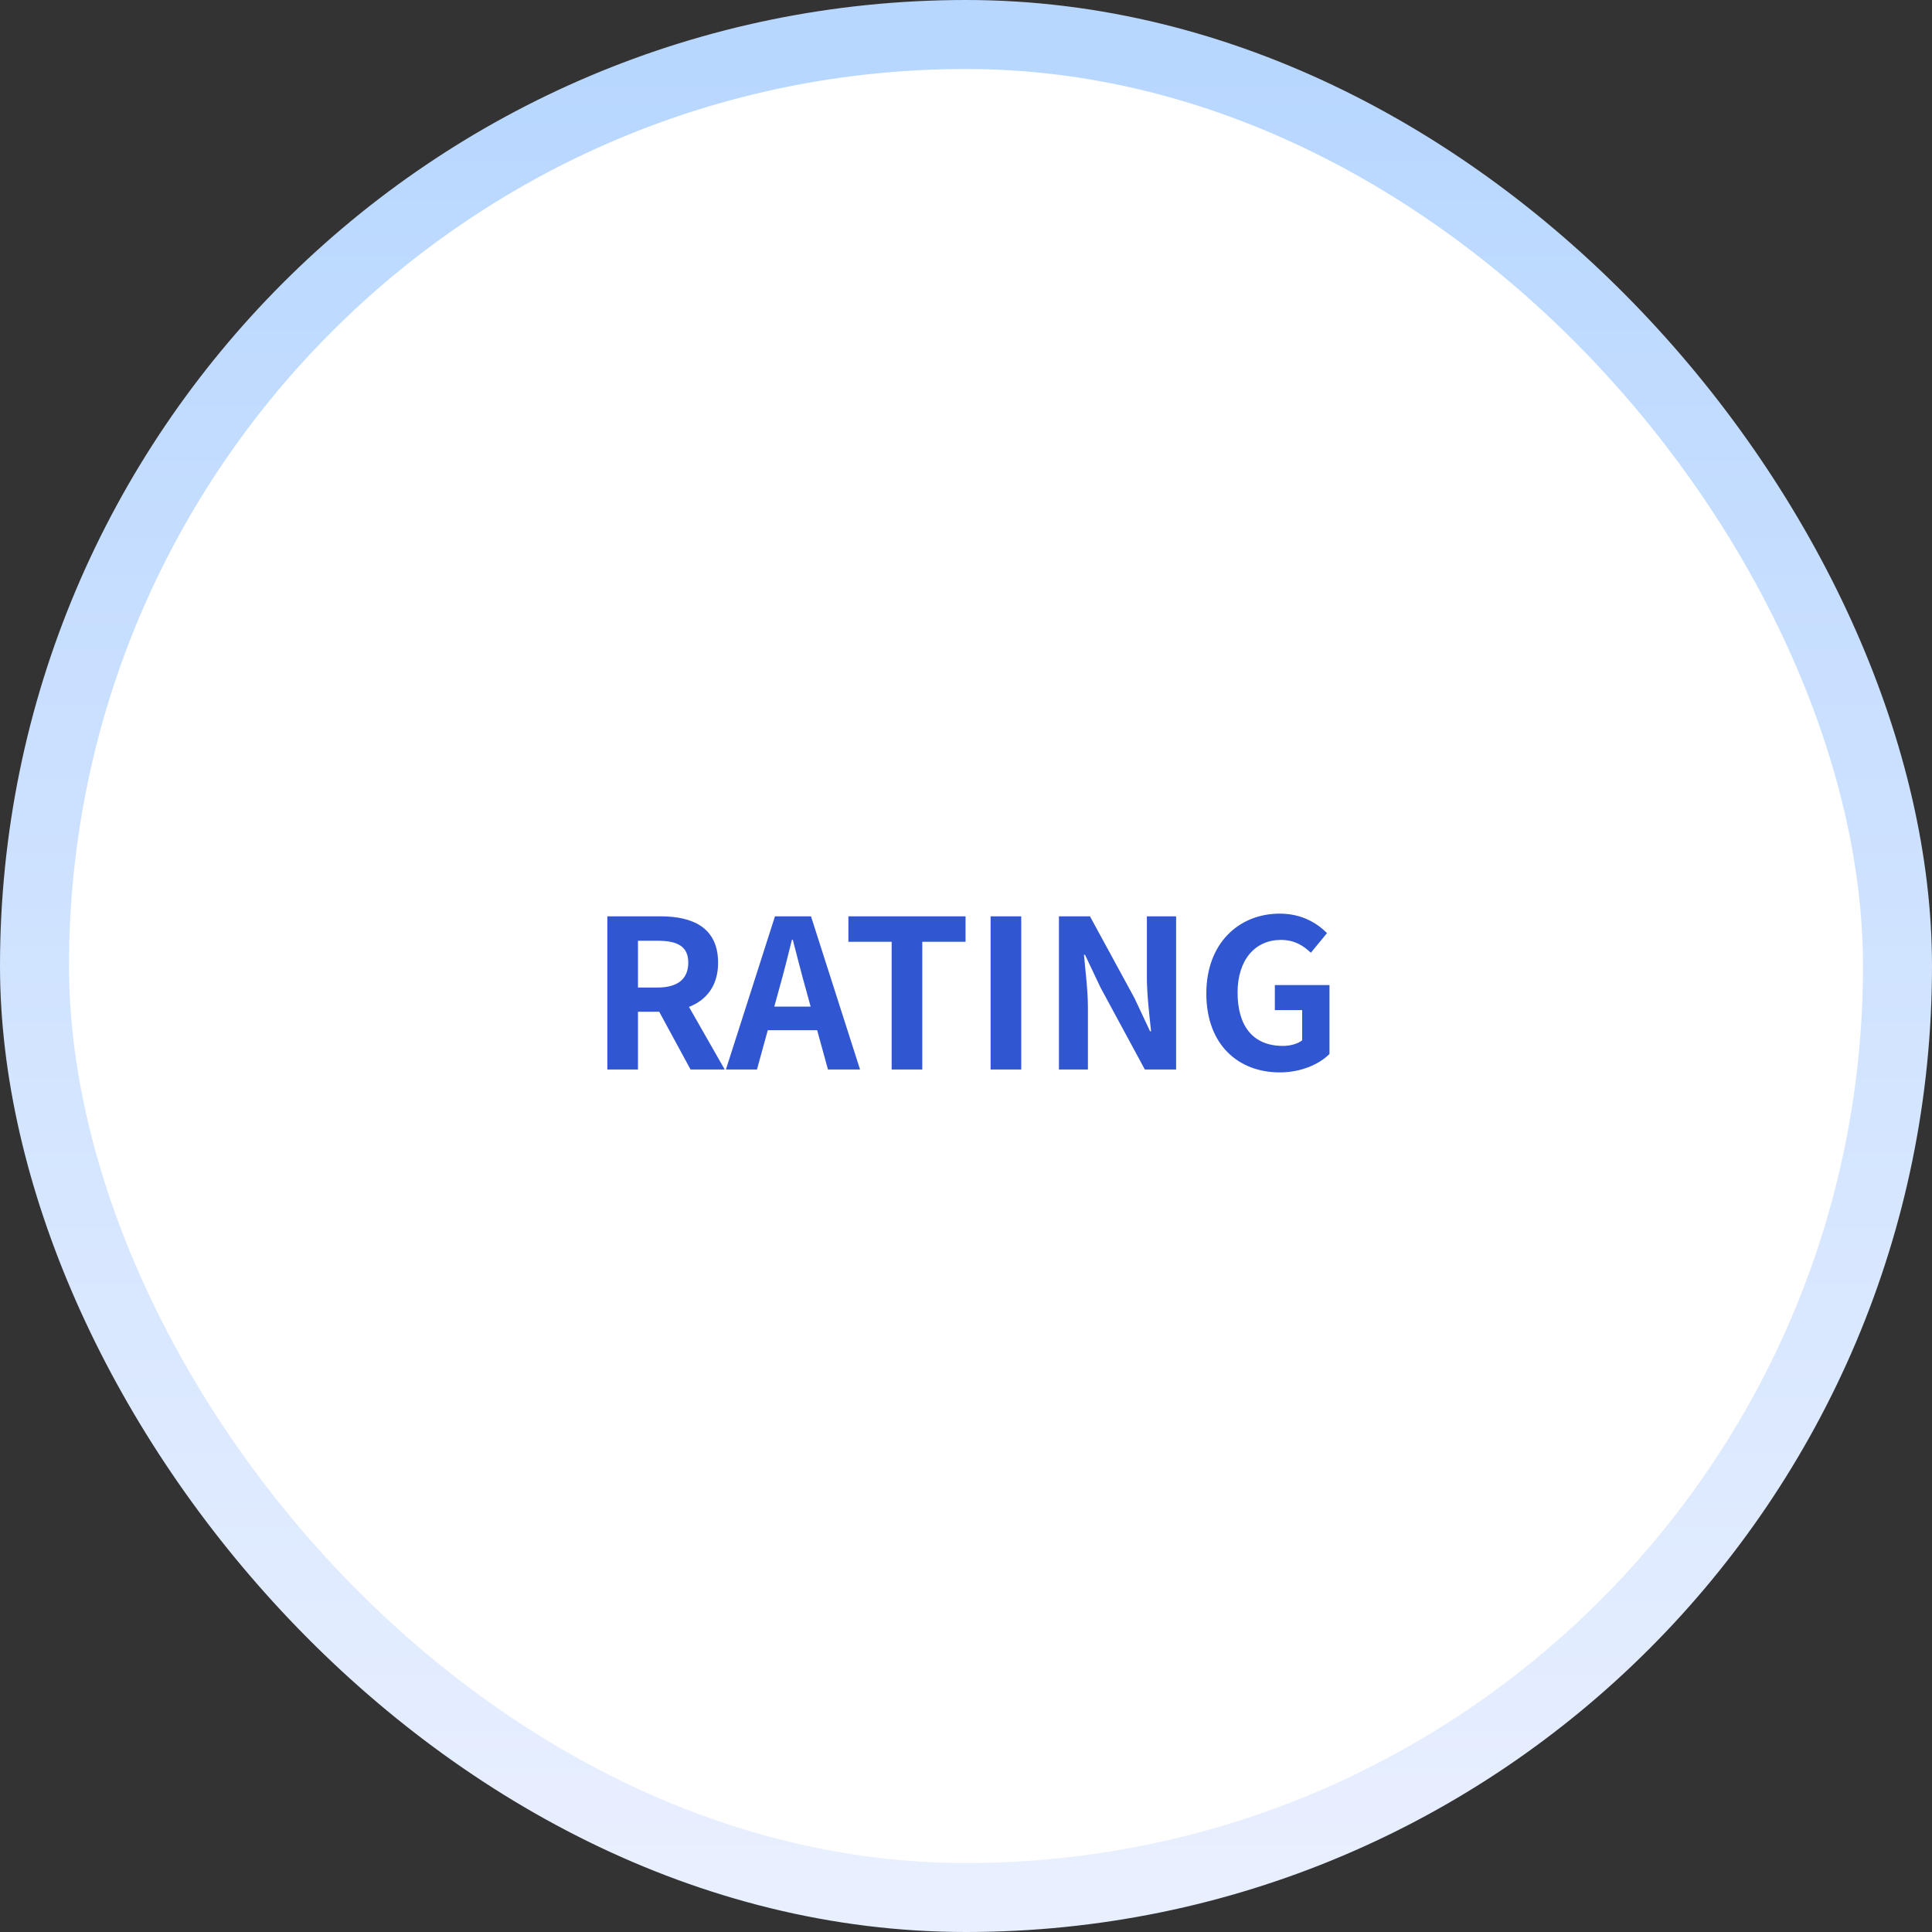
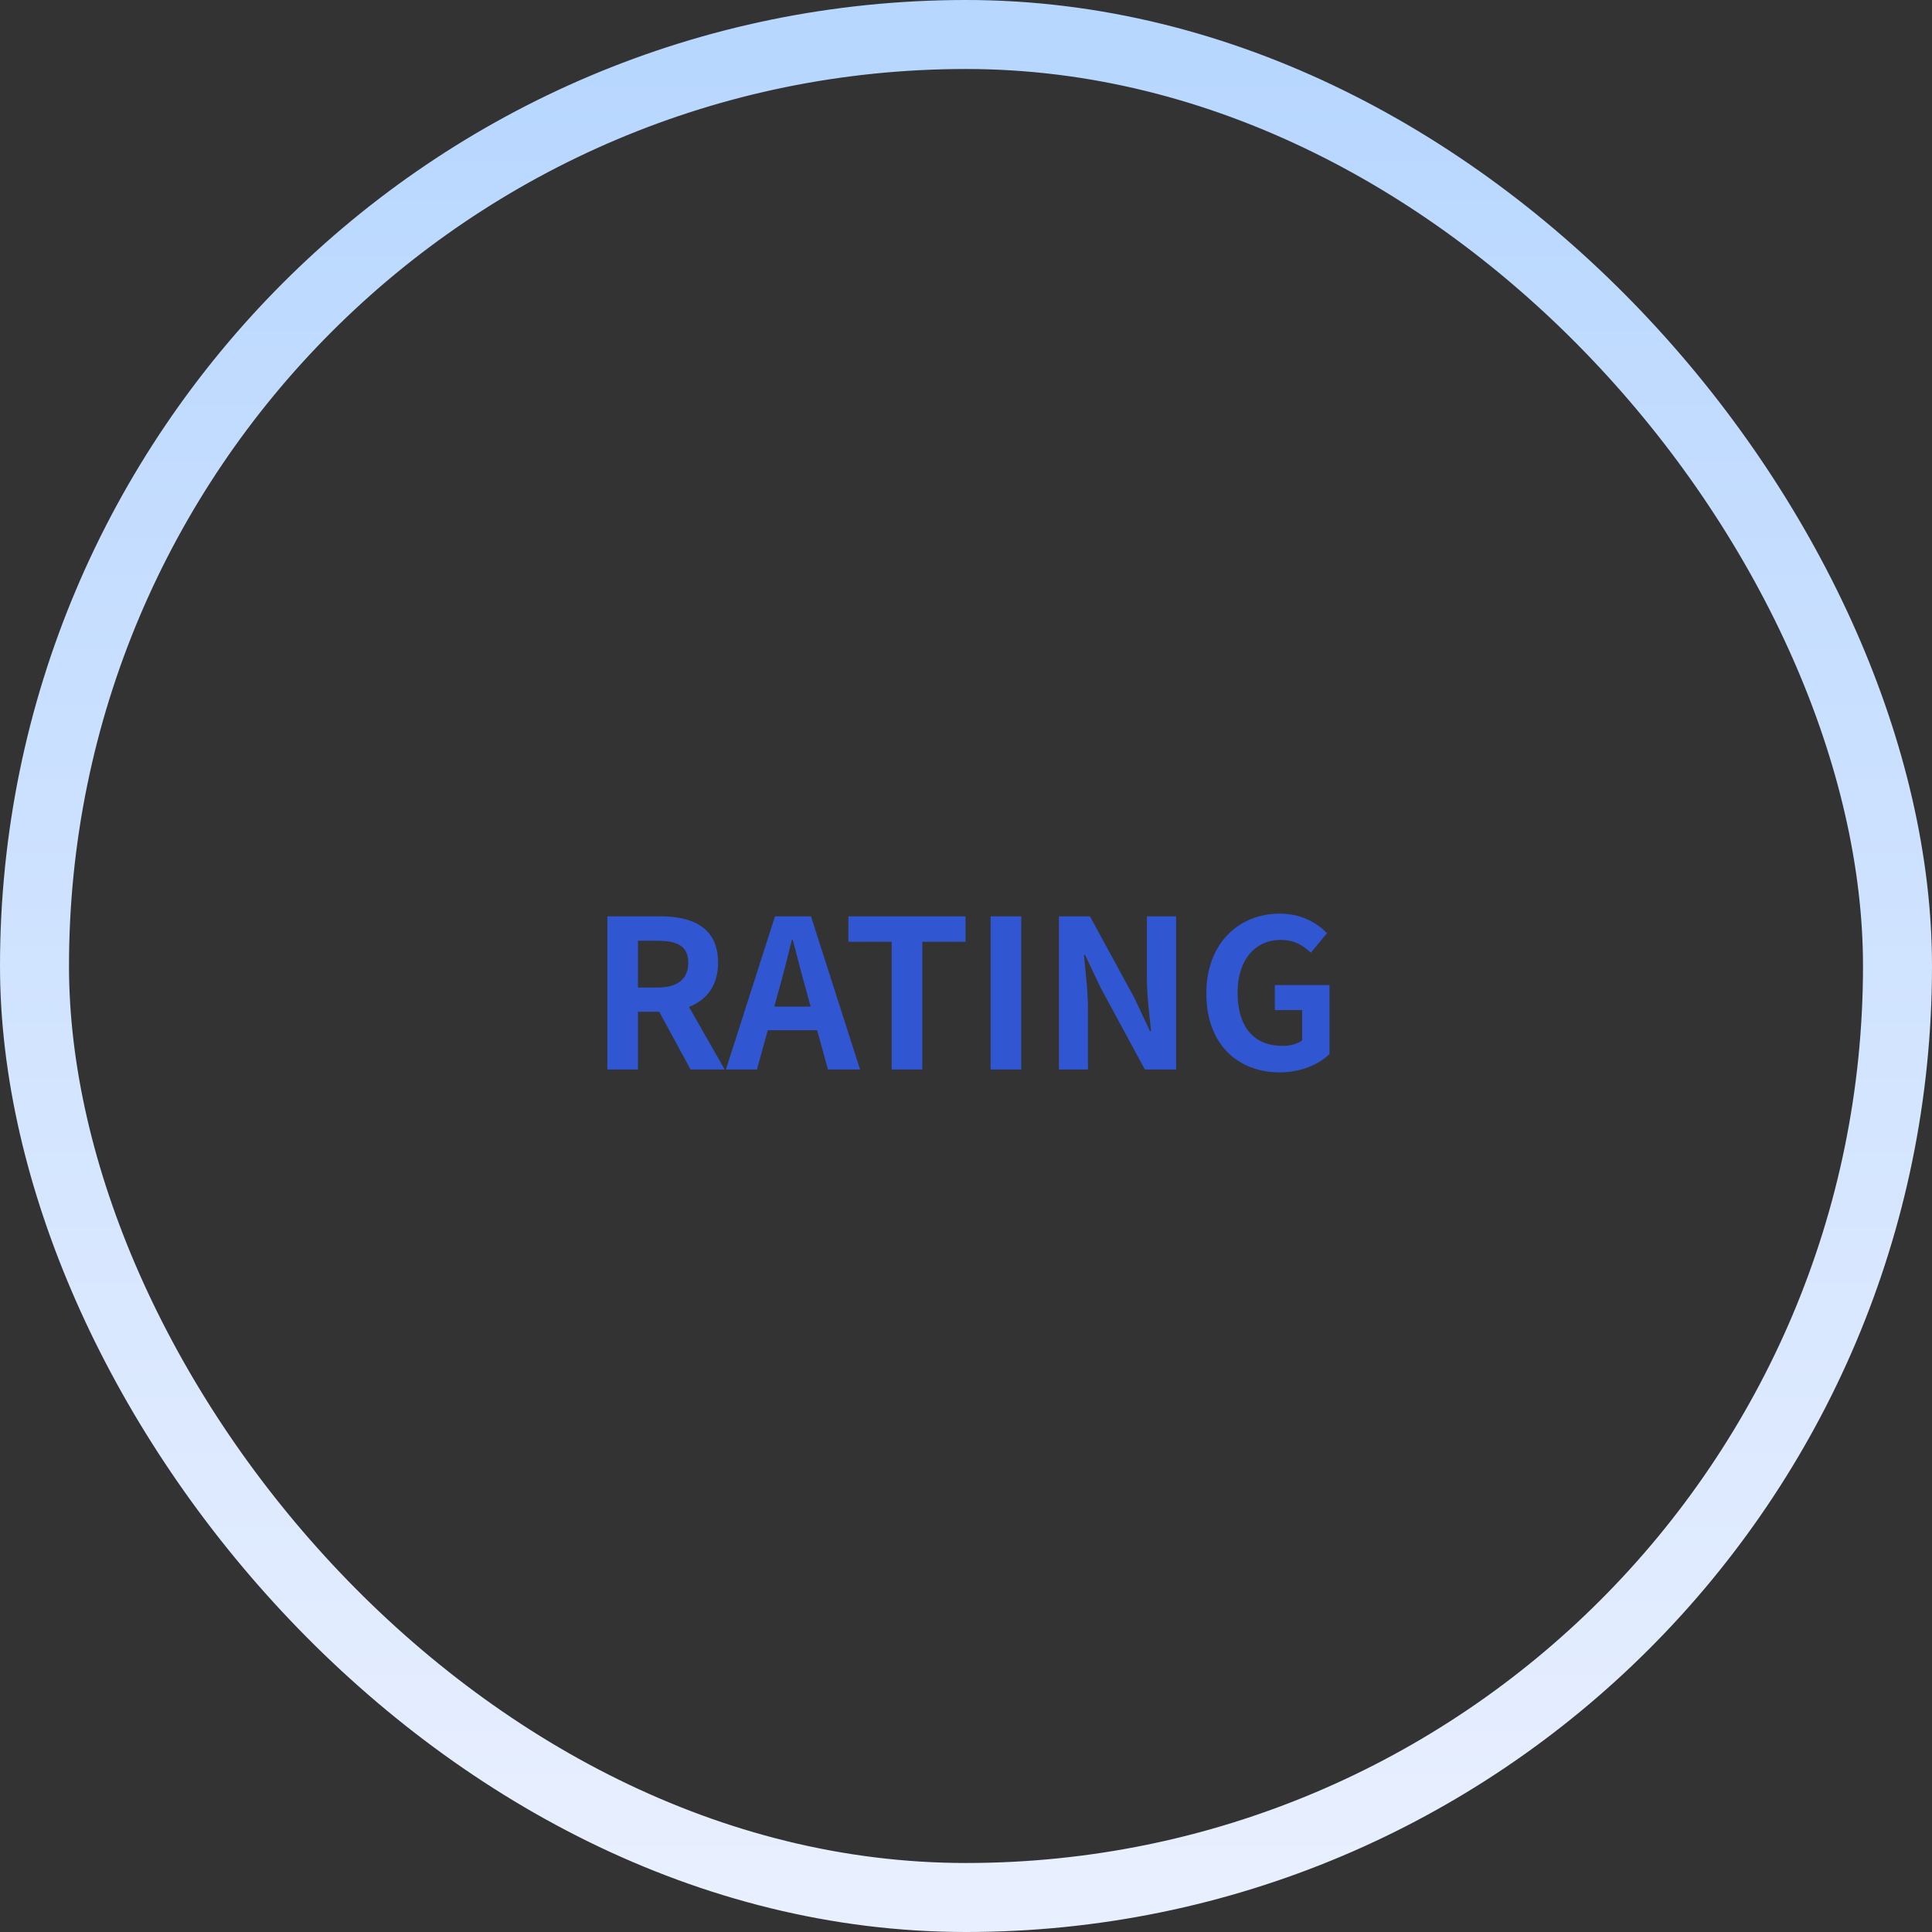
<svg xmlns="http://www.w3.org/2000/svg" width="56" height="56" viewBox="0 0 56 56" fill="none">
  <rect x="0" y="0" width="56" height="56" fill="#333333" stroke="none" />
-   <rect x="1" y="1" width="54" height="54" rx="27" fill="white" />
  <rect x="1" y="1" width="54" height="54" rx="27" stroke="url(#paint0_linear_5321_94498)" stroke-width="2" />
  <path d="M17.604 31V26.56H19.146C20.076 26.56 20.814 26.884 20.814 27.904C20.814 28.894 20.076 29.326 19.146 29.326H18.492V31H17.604ZM18.492 28.624H19.062C19.638 28.624 19.95 28.378 19.95 27.904C19.95 27.43 19.638 27.268 19.062 27.268H18.492V28.624ZM20.016 31L18.984 29.098L19.602 28.54L21.006 31H20.016ZM21.041 31L22.463 26.56H23.507L24.929 31H23.999L23.363 28.69C23.231 28.228 23.105 27.712 22.979 27.238H22.955C22.835 27.718 22.709 28.228 22.577 28.69L21.941 31H21.041ZM21.923 29.86V29.176H24.035V29.86H21.923ZM25.845 31V27.298H24.591V26.56H27.987V27.298H26.733V31H25.845ZM28.713 31V26.56H29.601V31H28.713ZM30.694 31V26.56H31.593L32.883 28.93L33.334 29.89H33.364C33.316 29.428 33.243 28.834 33.243 28.33V26.56H34.09V31H33.184L31.899 28.624L31.45 27.676H31.419C31.462 28.15 31.534 28.708 31.534 29.224V31H30.694ZM37.096 31.084C35.89 31.084 34.966 30.28 34.966 28.798C34.966 27.334 35.914 26.482 37.096 26.482C37.732 26.482 38.176 26.758 38.464 27.046L37.996 27.616C37.774 27.406 37.522 27.244 37.126 27.244C36.382 27.244 35.872 27.82 35.872 28.768C35.872 29.74 36.316 30.316 37.186 30.316C37.402 30.316 37.618 30.256 37.744 30.154V29.278H36.952V28.552H38.536V30.55C38.236 30.85 37.708 31.084 37.096 31.084Z" fill="#3056D2" />
  <defs>
    <linearGradient id="paint0_linear_5321_94498" x1="28" y1="2" x2="28" y2="54" gradientUnits="userSpaceOnUse">
      <stop stop-color="#B8D7FF" />
      <stop offset="1" stop-color="#E8EFFF" />
    </linearGradient>
  </defs>
</svg>